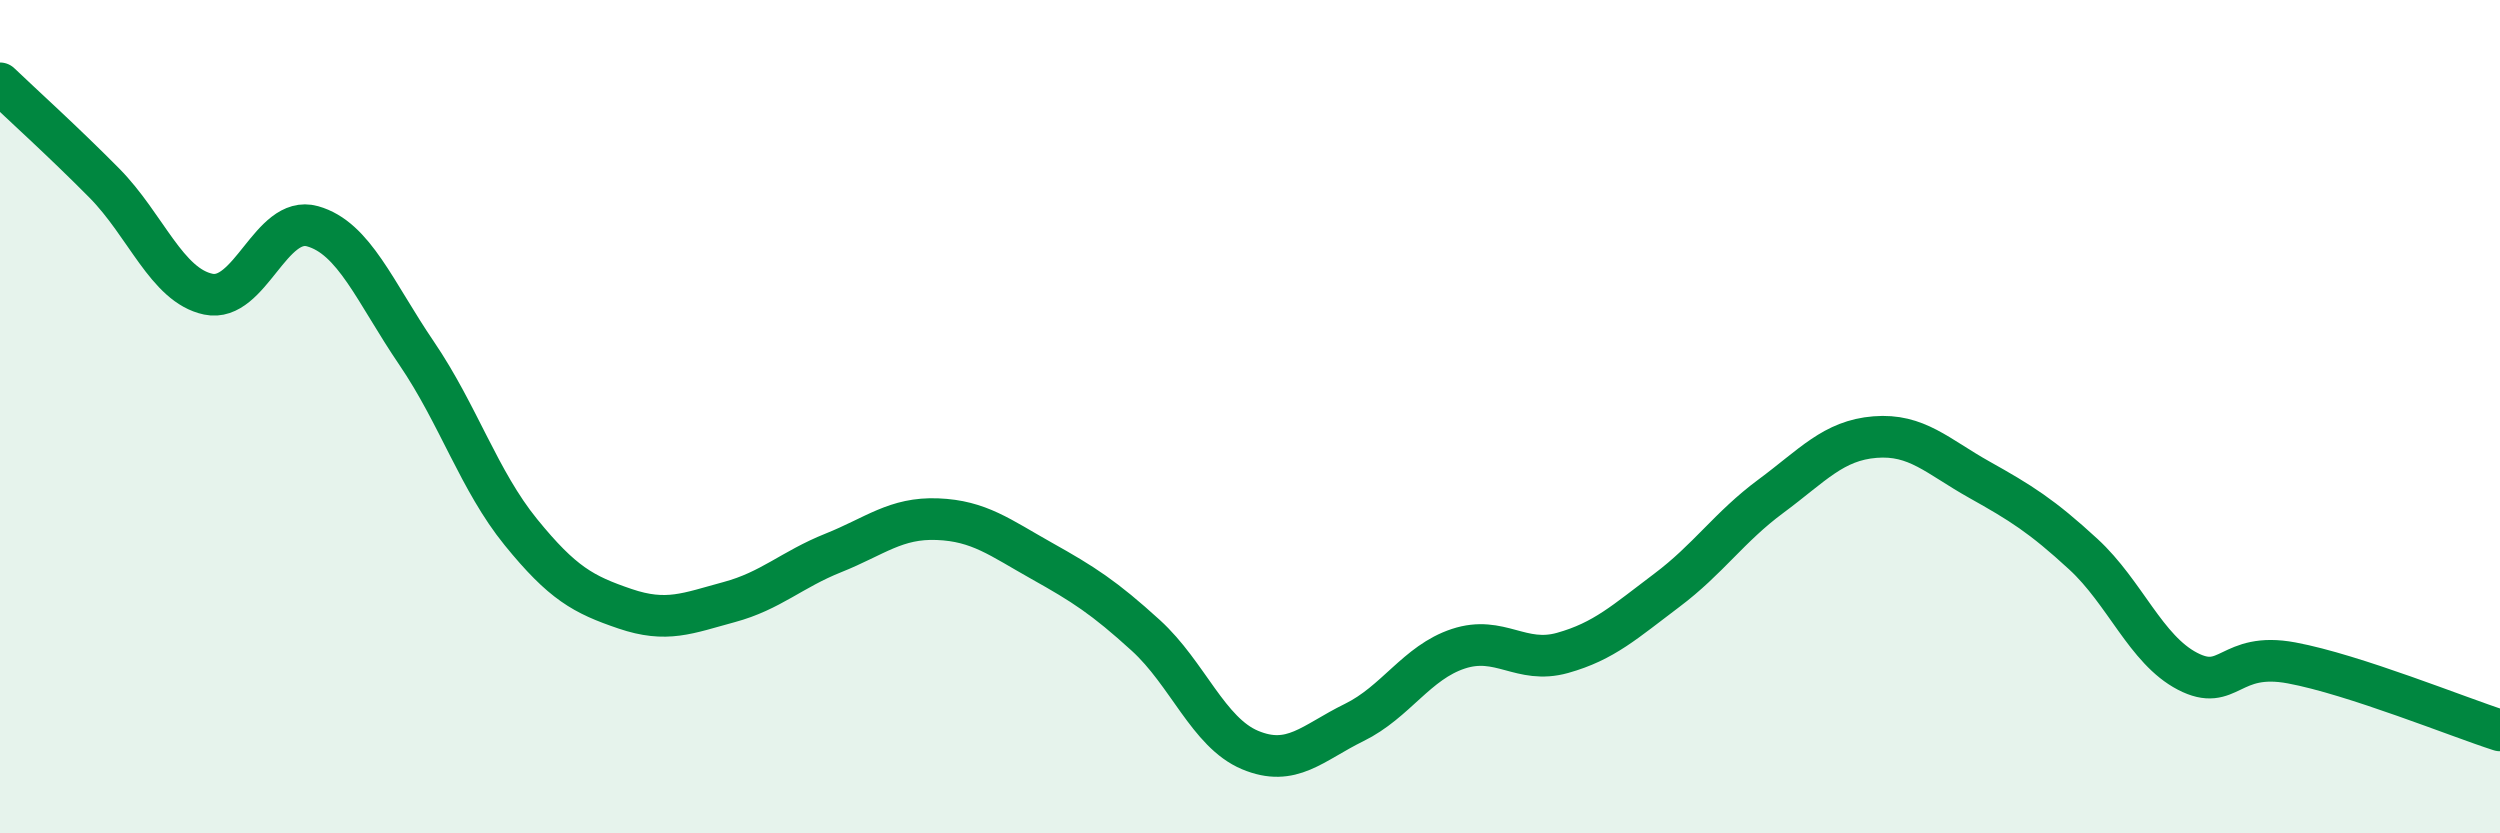
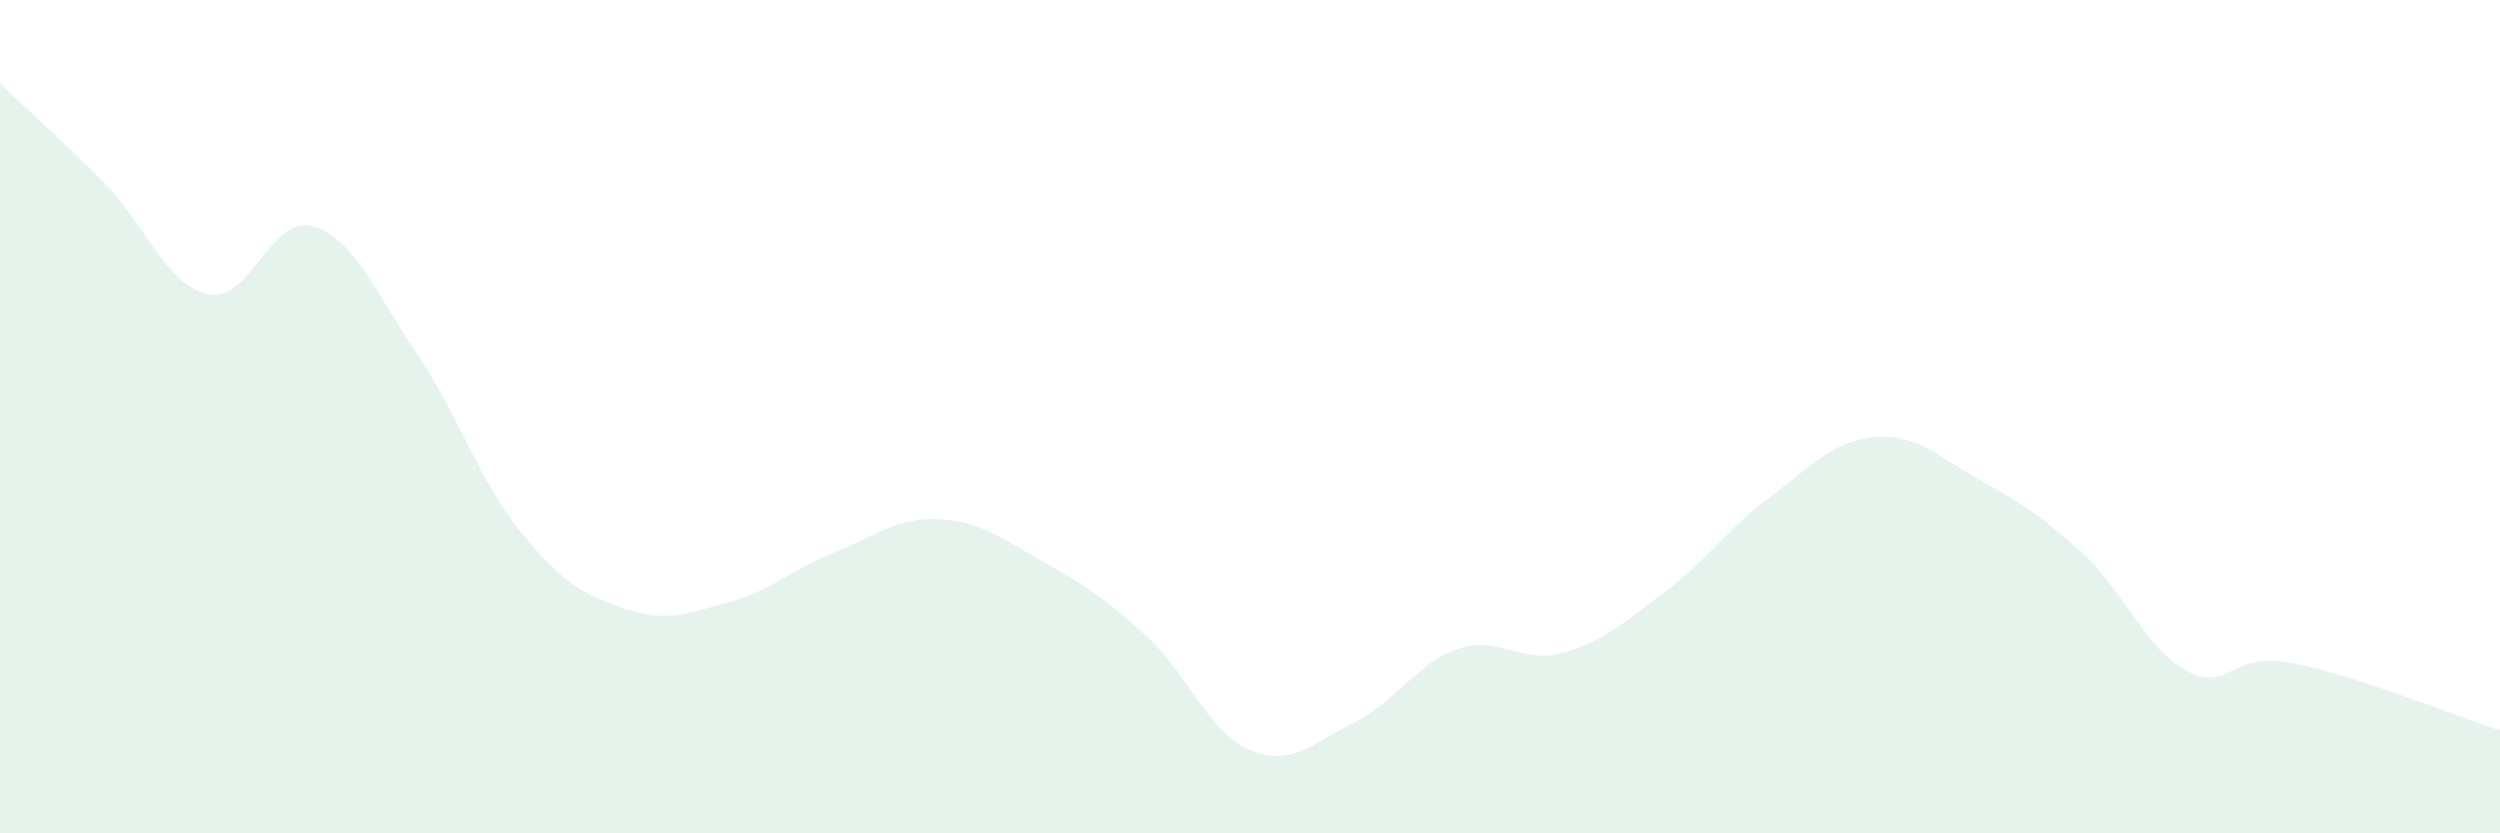
<svg xmlns="http://www.w3.org/2000/svg" width="60" height="20" viewBox="0 0 60 20">
  <path d="M 0,2 C 0.5,2.48 1.5,3.38 2.5,4.39 C 3.5,5.4 4,6.85 5,7.06 C 6,7.27 6.5,5.15 7.5,5.43 C 8.5,5.71 9,7.01 10,8.48 C 11,9.95 11.5,11.54 12.5,12.77 C 13.5,14 14,14.27 15,14.61 C 16,14.95 16.5,14.72 17.5,14.45 C 18.5,14.18 19,13.67 20,13.27 C 21,12.87 21.5,12.42 22.5,12.46 C 23.5,12.5 24,12.9 25,13.46 C 26,14.02 26.5,14.34 27.5,15.25 C 28.5,16.16 29,17.58 30,18 C 31,18.42 31.5,17.83 32.5,17.34 C 33.5,16.85 34,15.9 35,15.57 C 36,15.24 36.5,15.95 37.5,15.67 C 38.5,15.39 39,14.92 40,14.17 C 41,13.42 41.5,12.65 42.5,11.91 C 43.5,11.17 44,10.57 45,10.49 C 46,10.41 46.5,10.95 47.5,11.51 C 48.5,12.07 49,12.38 50,13.3 C 51,14.22 51.5,15.59 52.5,16.11 C 53.5,16.63 53.5,15.63 55,15.91 C 56.5,16.19 59,17.21 60,17.53L60 20L0 20Z" fill="#008740" opacity="0.1" stroke-linecap="round" stroke-linejoin="round" />
-   <path d="M 0,2 C 0.5,2.48 1.5,3.38 2.5,4.39 C 3.5,5.4 4,6.85 5,7.06 C 6,7.27 6.5,5.15 7.5,5.43 C 8.5,5.71 9,7.01 10,8.48 C 11,9.95 11.5,11.54 12.5,12.77 C 13.5,14 14,14.27 15,14.61 C 16,14.95 16.5,14.72 17.5,14.45 C 18.5,14.18 19,13.67 20,13.27 C 21,12.87 21.5,12.42 22.5,12.46 C 23.5,12.5 24,12.9 25,13.46 C 26,14.02 26.5,14.34 27.5,15.25 C 28.5,16.16 29,17.58 30,18 C 31,18.42 31.5,17.83 32.5,17.34 C 33.5,16.85 34,15.9 35,15.57 C 36,15.24 36.5,15.95 37.5,15.67 C 38.5,15.39 39,14.92 40,14.17 C 41,13.42 41.5,12.65 42.5,11.91 C 43.5,11.17 44,10.57 45,10.49 C 46,10.41 46.5,10.95 47.5,11.51 C 48.5,12.07 49,12.38 50,13.3 C 51,14.22 51.5,15.59 52.5,16.11 C 53.5,16.63 53.5,15.63 55,15.91 C 56.5,16.19 59,17.21 60,17.53" stroke="#008740" stroke-width="1" fill="none" stroke-linecap="round" stroke-linejoin="round" />
</svg>